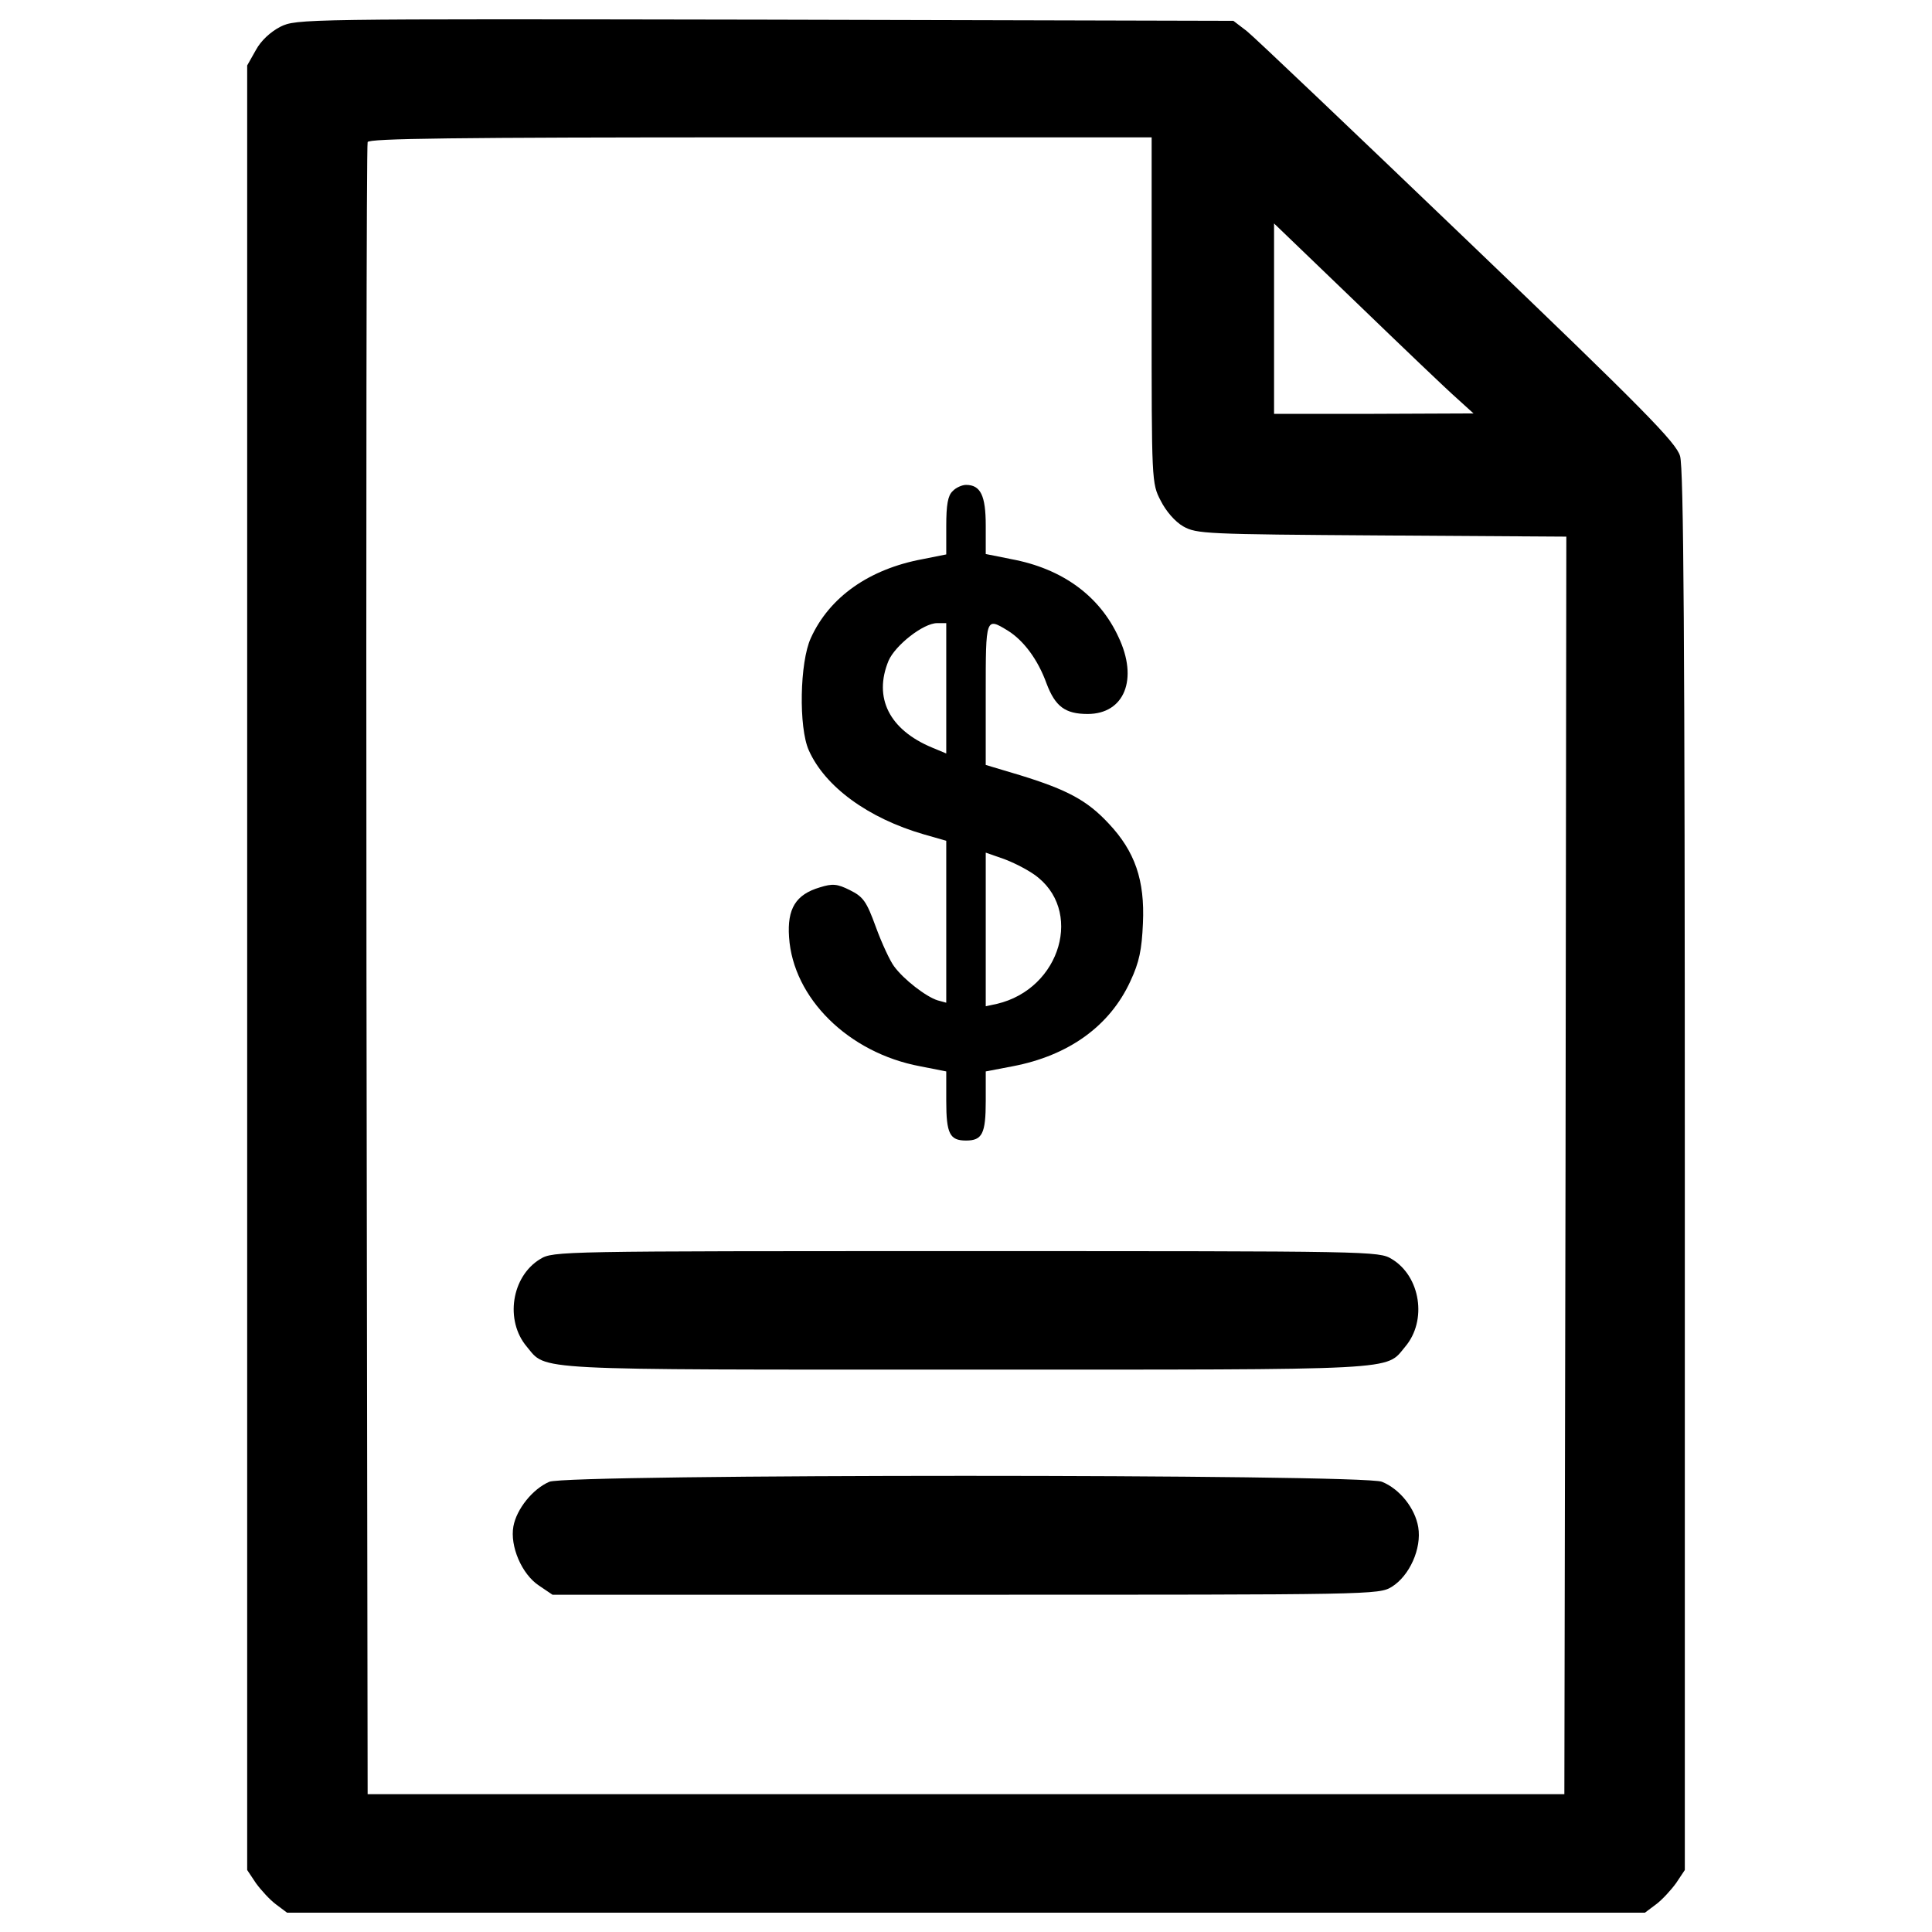
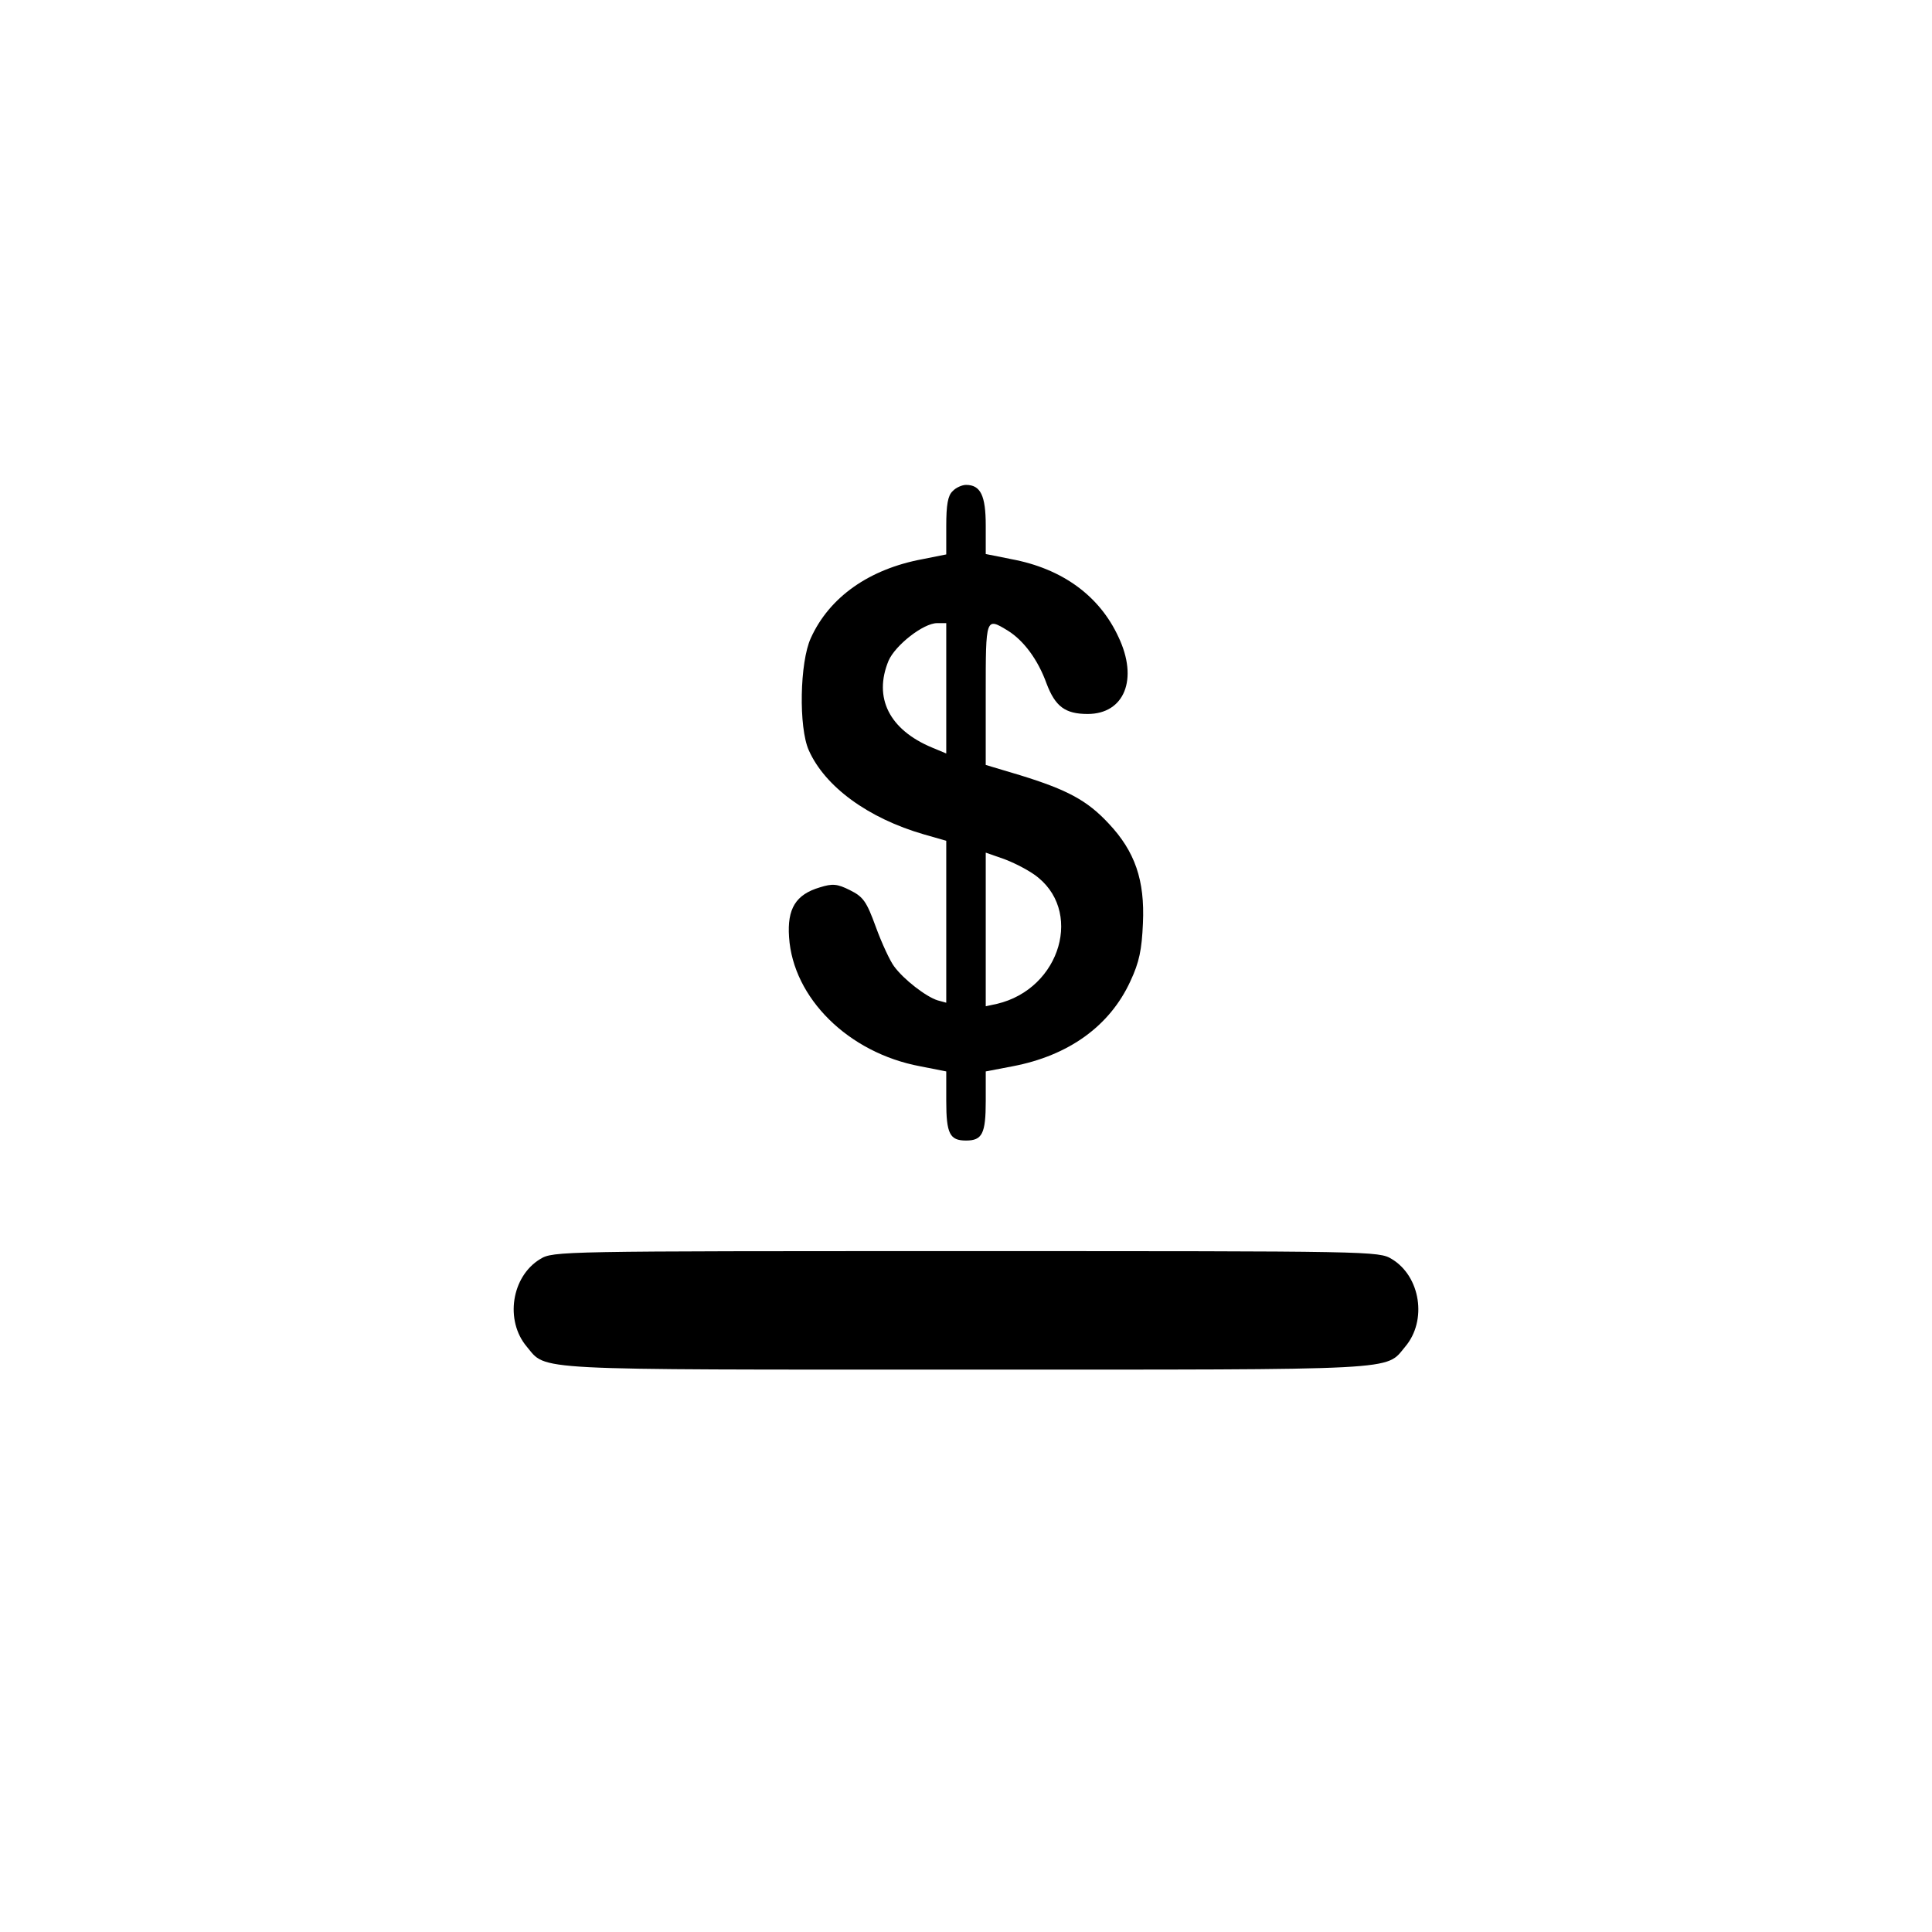
<svg xmlns="http://www.w3.org/2000/svg" version="1.1" x="0px" y="0px" viewBox="0 0 1000 1000" enable-background="new 0 0 1000 1000" xml:space="preserve">
  <g>
    <g transform="translate(0,511) scale(0.1,-0.1)">
-       <path d="M1451.1,4971.5c-51.1-26.6-100.2-71.5-126.7-120.6l-45-79.7V102v-4671.2l45-67.5c26.6-36.8,73.6-87.9,104.2-110.4l57.2-42.9H5000h3514.1l57.2,42.9c30.7,22.5,77.7,73.6,104.3,110.4l45,67.5v3618.4c0,2765.9-6.1,3636.8-24.6,3700.2c-20.4,69.5-179.9,233.1-1099.8,1114.1C7005.4,4429.7,6492.3,4918.3,6453.5,4949l-69.5,53.2l-2424.5,6.1C1559.5,5012.4,1534.9,5012.4,1451.1,4971.5z M5960.8,3503.7c0-887.2,0-895.4,47-985.3c26.6-53.2,73.6-108.3,116.5-132.9c69.5-38.8,110.4-40.9,1028.3-47l954.7-6.1l-4.1-3254.5l-6.1-3254.5H5000H1902.9l-6.1,4262.3c-2.1,2344.8,0,4274.6,6.1,4288.9c6.1,18.4,433.4,24.5,2034.1,24.5h2023.9V3503.7z M7539,3049.8l87.9-79.7l-515.2-2.1h-517.2v492.7v492.7l427.3-410.9C7258.9,3313.6,7489.9,3092.8,7539,3049.8z" />
      <path d="M4930.5,2567.4c-24.5-22.5-32.7-71.5-32.7-179.9v-147.2l-122.7-24.5c-276-51.1-482.5-196.3-578.5-408.9c-57.2-124.7-63.4-462-10.2-580.6c83.8-188.1,306.6-351.6,596.9-435.4l114.5-32.7V339.1V-80l-45,12.3c-59.3,18.4-175.8,108.3-224.9,175.8c-20.4,26.6-63.4,118.6-94,202.4c-49.1,134.9-65.4,157.4-134.9,192.2c-65.4,32.7-89.9,34.8-155.4,14.3c-124.7-36.8-169.7-110.4-159.4-257.6c20.4-314.8,306.6-599,678.7-668.5l134.9-26.6V-589c0-169.7,18.4-204.4,102.2-204.4c83.8,0,102.2,34.8,102.2,204.4v153.3l139,26.6c290.3,55.2,502.9,208.5,609.2,439.5c47,100.2,59.3,163.5,65.4,300.5c10.2,222.8-40.9,372.1-177.9,517.2c-110.4,118.6-212.6,173.8-457.9,249.4l-177.9,53.2v368c0,398.6,0,396.6,114.5,327.1c81.8-51.1,155.4-149.2,200.4-273.9c45-118.6,96.1-157.4,212.6-157.4c190.1,0,263.7,179.9,159.5,398.6c-98.1,212.6-290.3,353.7-554,402.7l-132.9,26.6v147.2c0,155.4-26.6,210.6-102.2,210.6C4979.6,2600.1,4946.8,2585.8,4930.5,2567.4z M4897.8,1547.3V1210l-73.6,30.7c-220.8,92-304.6,257.6-224.9,449.8c34.8,79.7,179.9,194.2,251.5,194.2h47V1547.3z M5351.6,584.4c259.6-179.9,141-592.8-192.2-670.5l-57.2-12.3v396.6v398.6l87.9-30.7C5237.1,649.9,5310.7,613,5351.6,584.4z" />
      <path d="M2796.3-1406.7c-149.2-89.9-184-318.9-69.5-453.8c104.3-124.7-4.1-118.6,2273.3-118.6c2277.3,0,2169-6.1,2273.2,118.6c114.5,134.9,79.7,363.9-69.5,453.8c-67.5,40.9-96.1,40.9-2203.7,40.9S2863.7-1365.8,2796.3-1406.7z" />
-       <path d="M2843.3-2559.7c-85.9-36.8-169.7-141.1-186-231c-18.4-102.2,42.9-247.3,132.9-306.6l69.5-47h2138.3c2109.7,0,2138.3,0,2205.8,40.9c92,57.2,155.4,198.3,137,308.7c-16.3,98.1-96.1,198.3-188.1,235.1C7056.5-2518.8,2935.3-2518.8,2843.3-2559.7z" />
    </g>
  </g>
</svg>